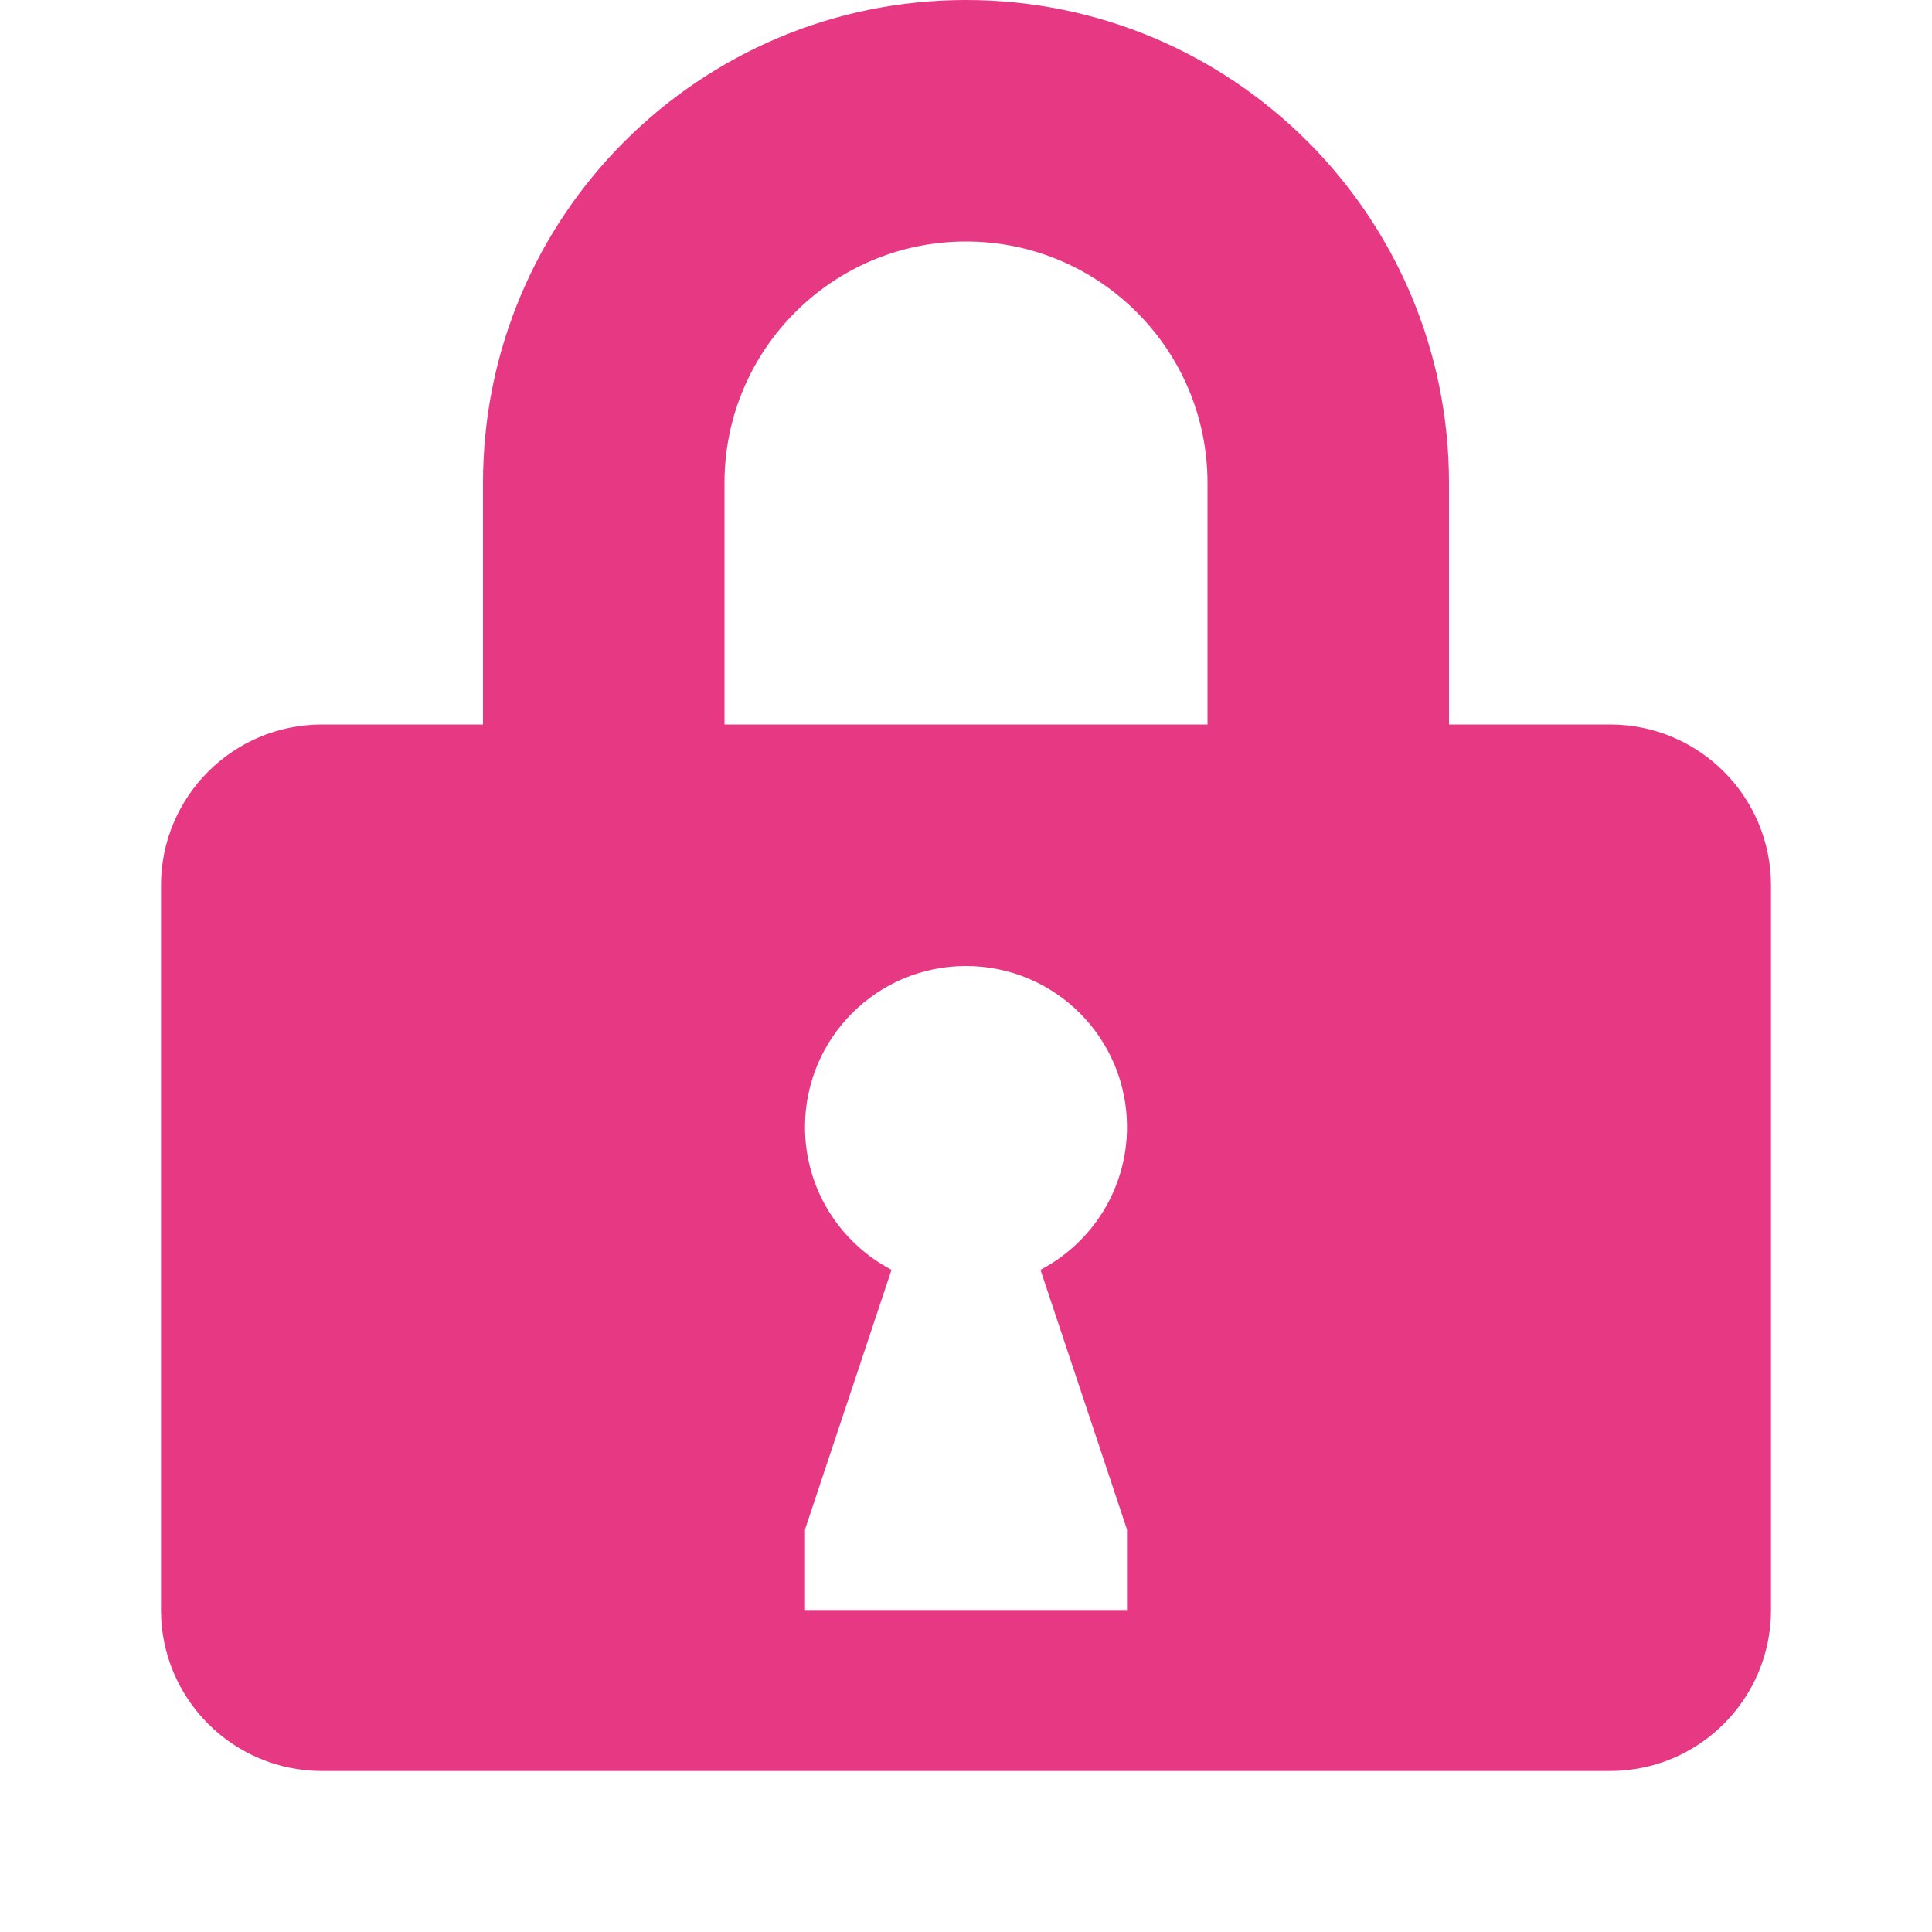
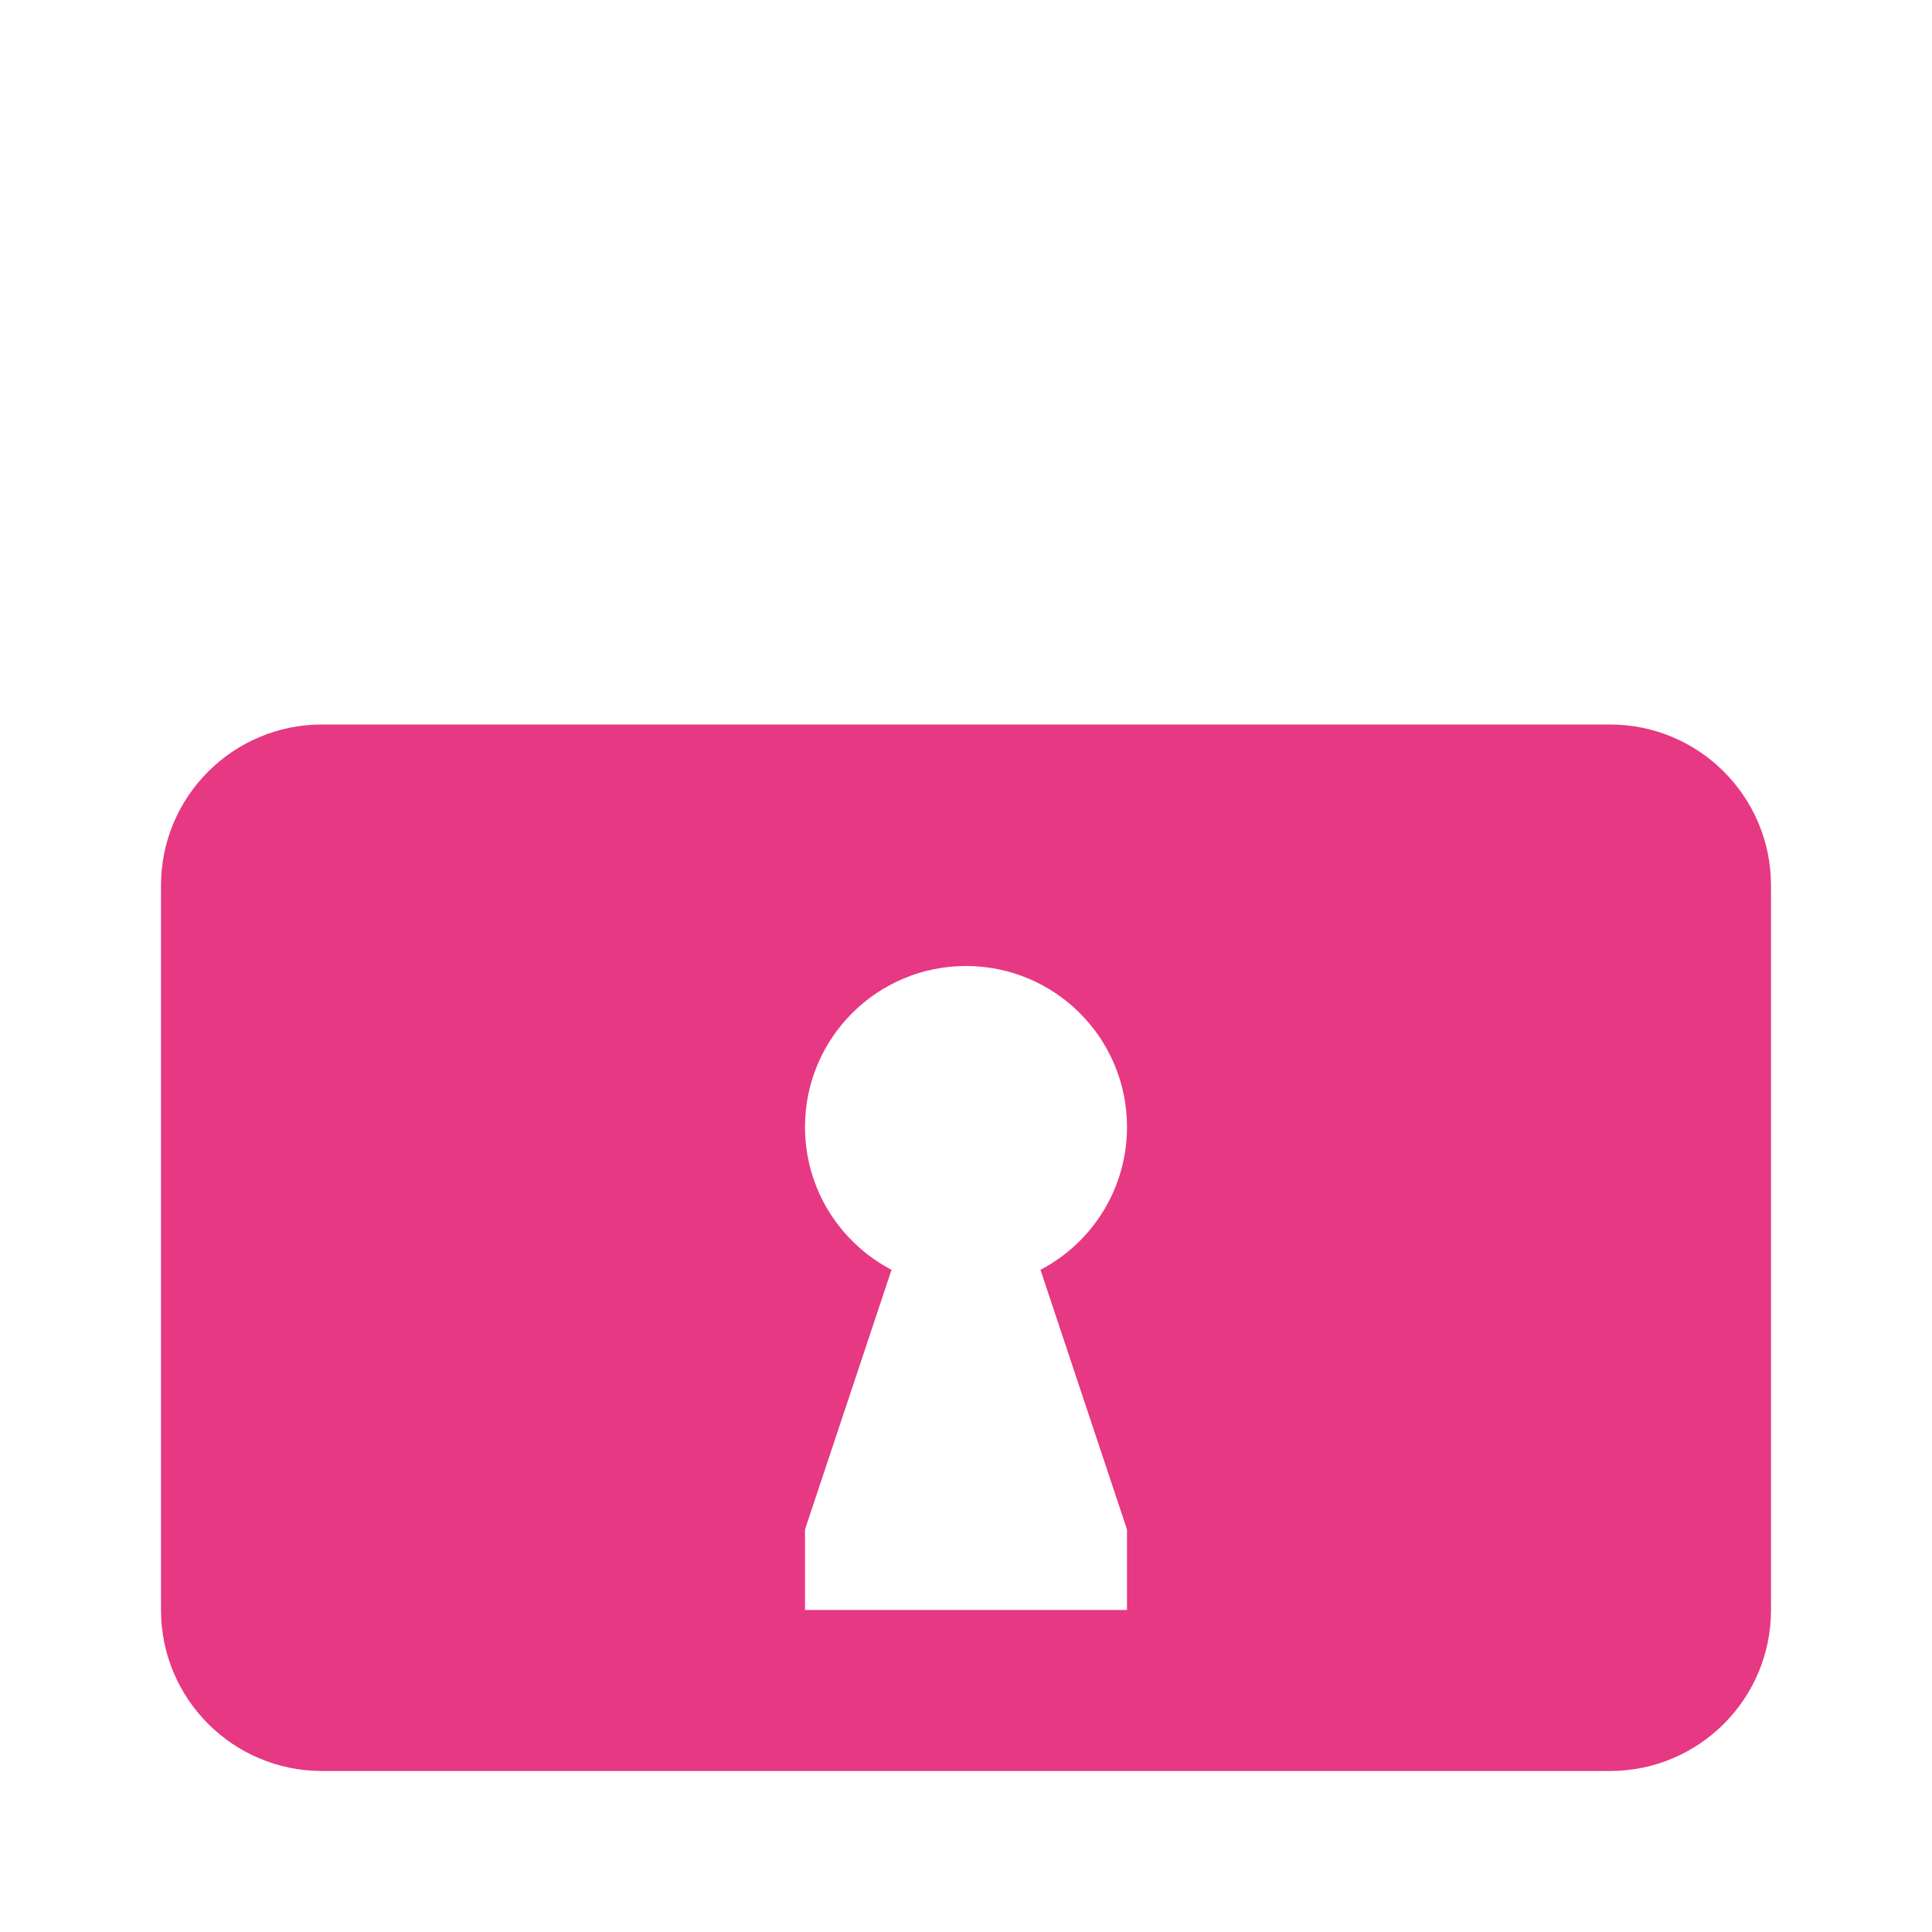
<svg xmlns="http://www.w3.org/2000/svg" width="24" height="24" viewBox="0 0 24 24">
  <g fill="#E73883" fill-rule="evenodd">
-     <path d="M15,6 L18,6 C18,2.686 15.314,0 12,0 C8.686,0 6,2.686 6,6 L9,6 C9,4.343 10.343,3 12,3 C13.657,3 15,4.343 15,6 Z M6,6 L9,6 L9,11 L6,11 L6,6 Z M15,6 L18,6 L18,11 L15,11 L15,6 Z" />
    <path d="M11.075,15.774 L10,19 L14,19 L12.925,15.774 C13.564,15.44 14,14.771 14,14 C14,12.895 13.105,12 12,12 C10.895,12 10,12.895 10,14 C10,14.771 10.436,15.44 11.075,15.774 Z M4,9 L20,9 C21.105,9 22,9.895 22,11 L22,20 C22,21.105 21.105,22 20,22 L4,22 C2.895,22 2,21.105 2,20 L2,11 L2,11 C2,9.895 2.895,9 4,9 L4,9 Z M10,19 L10,20 L14,20 L14,19 L10,19 Z" />
  </g>
</svg>